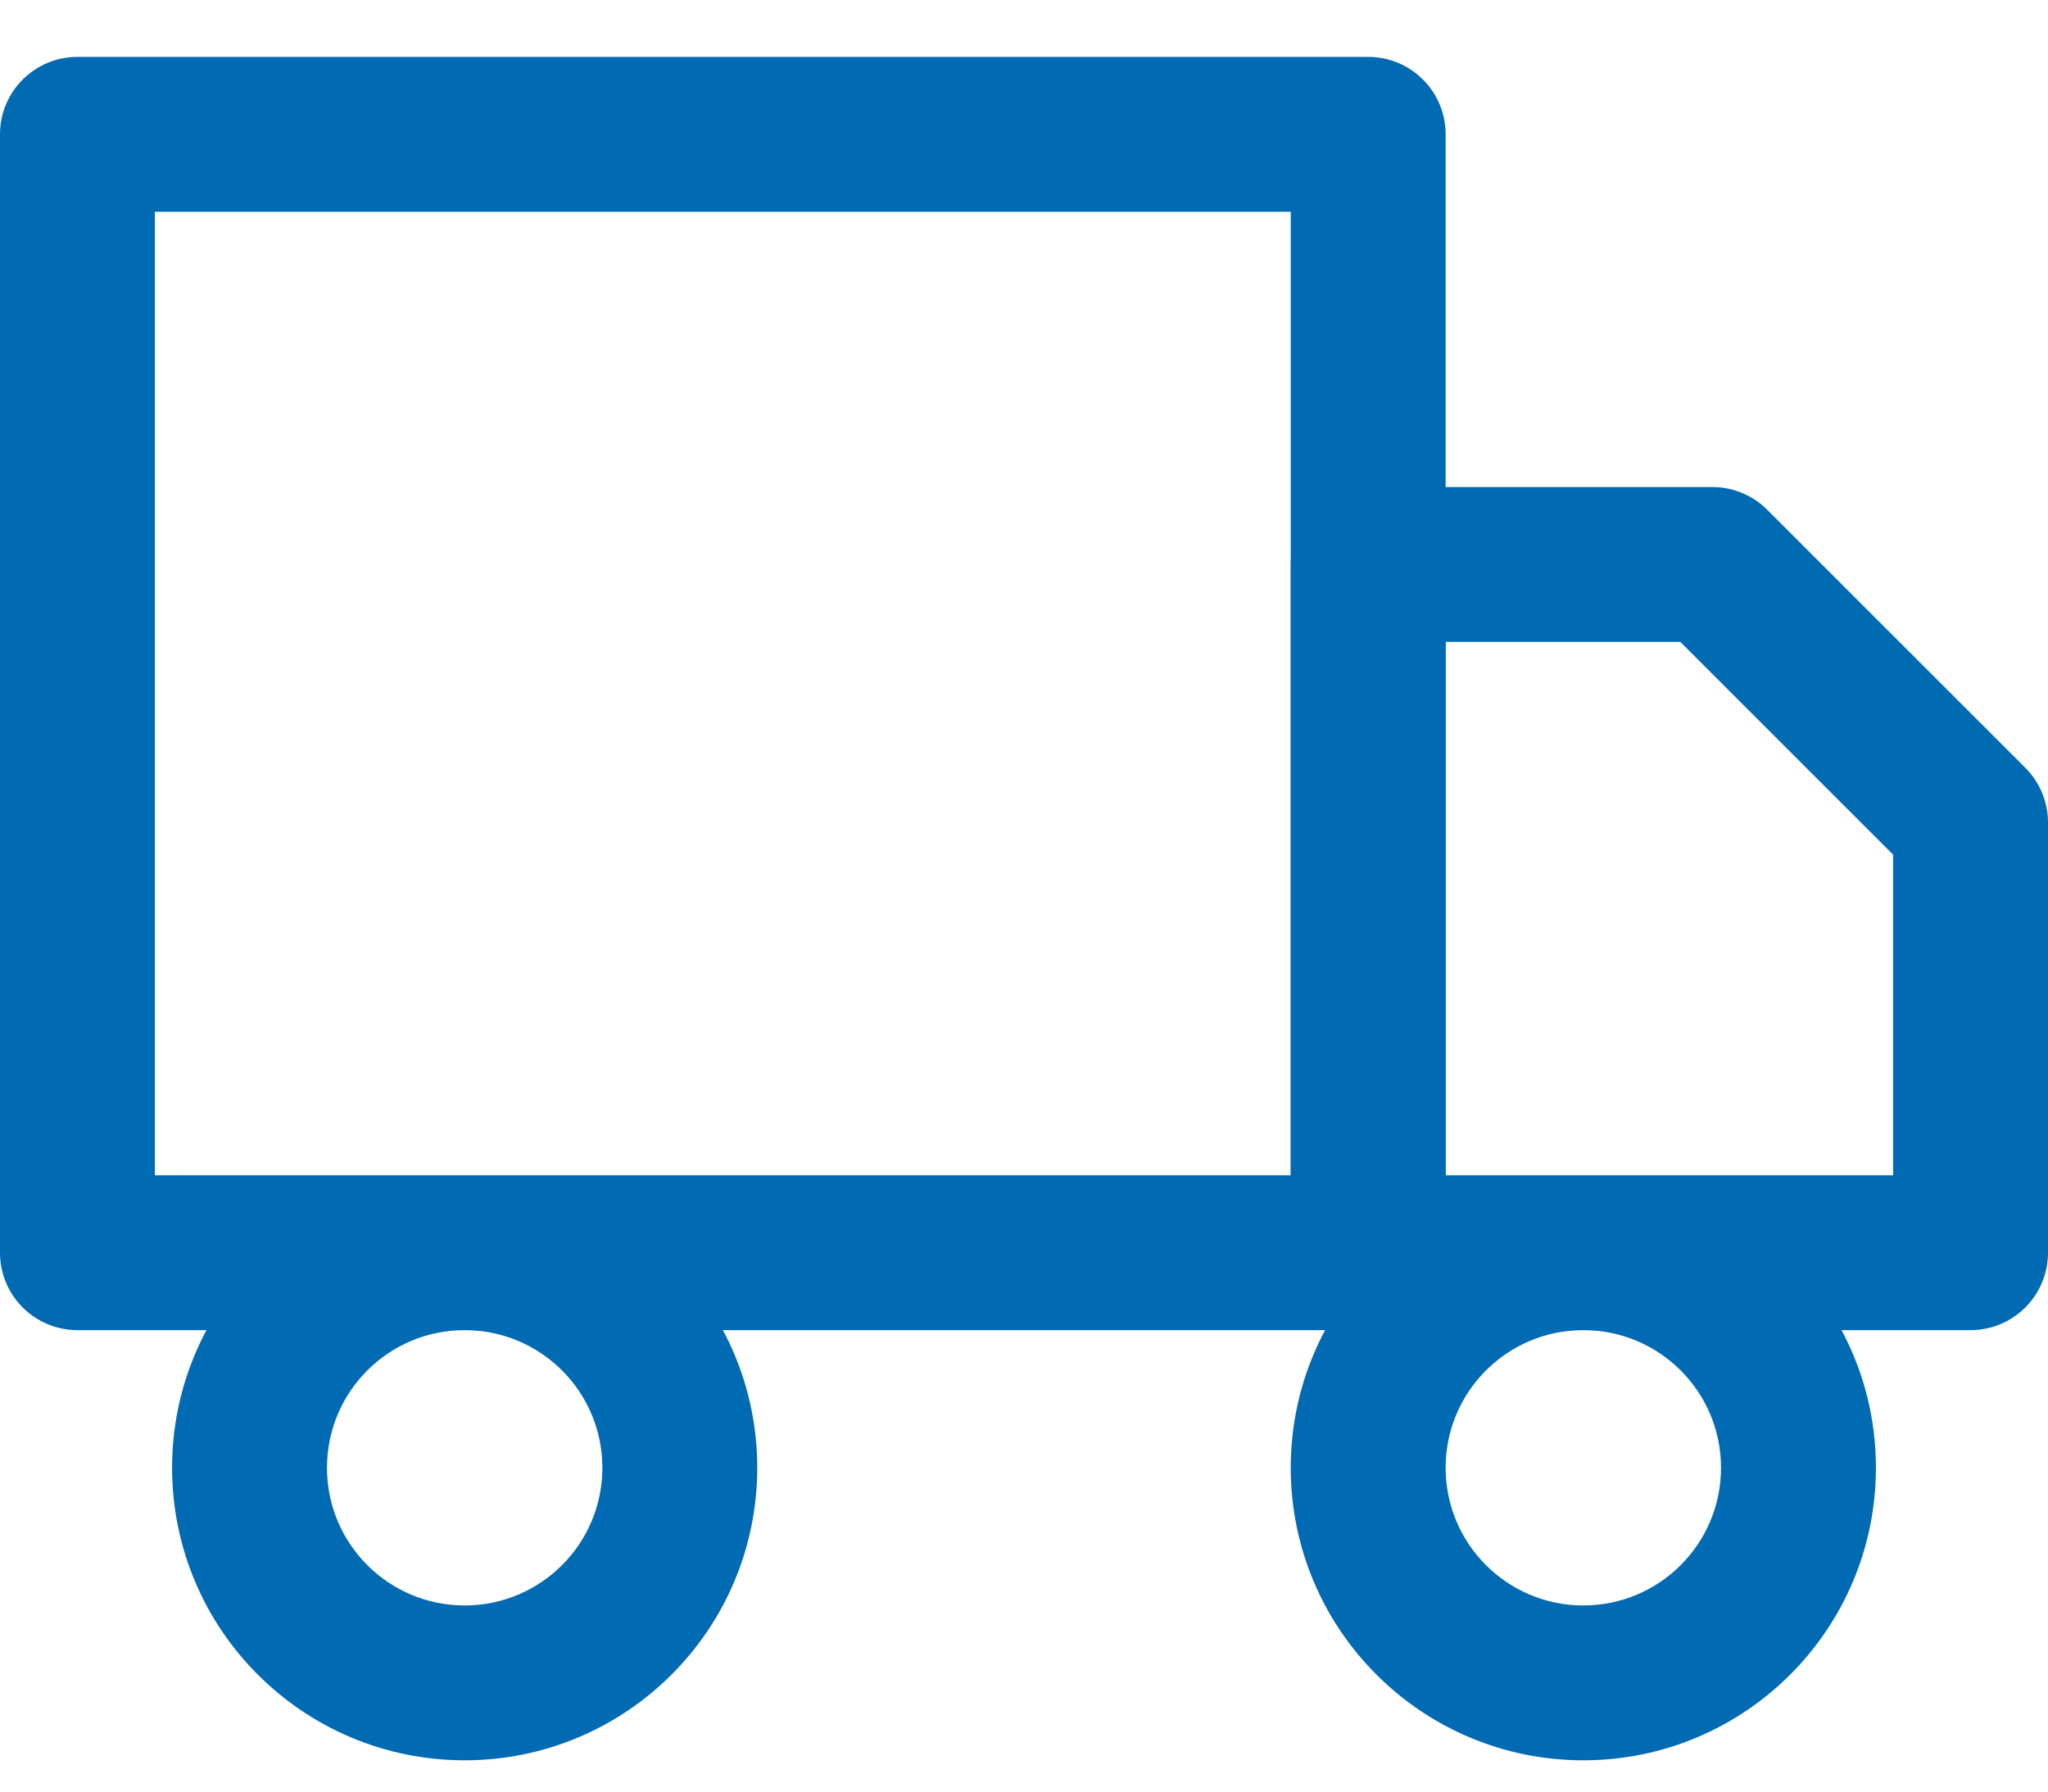
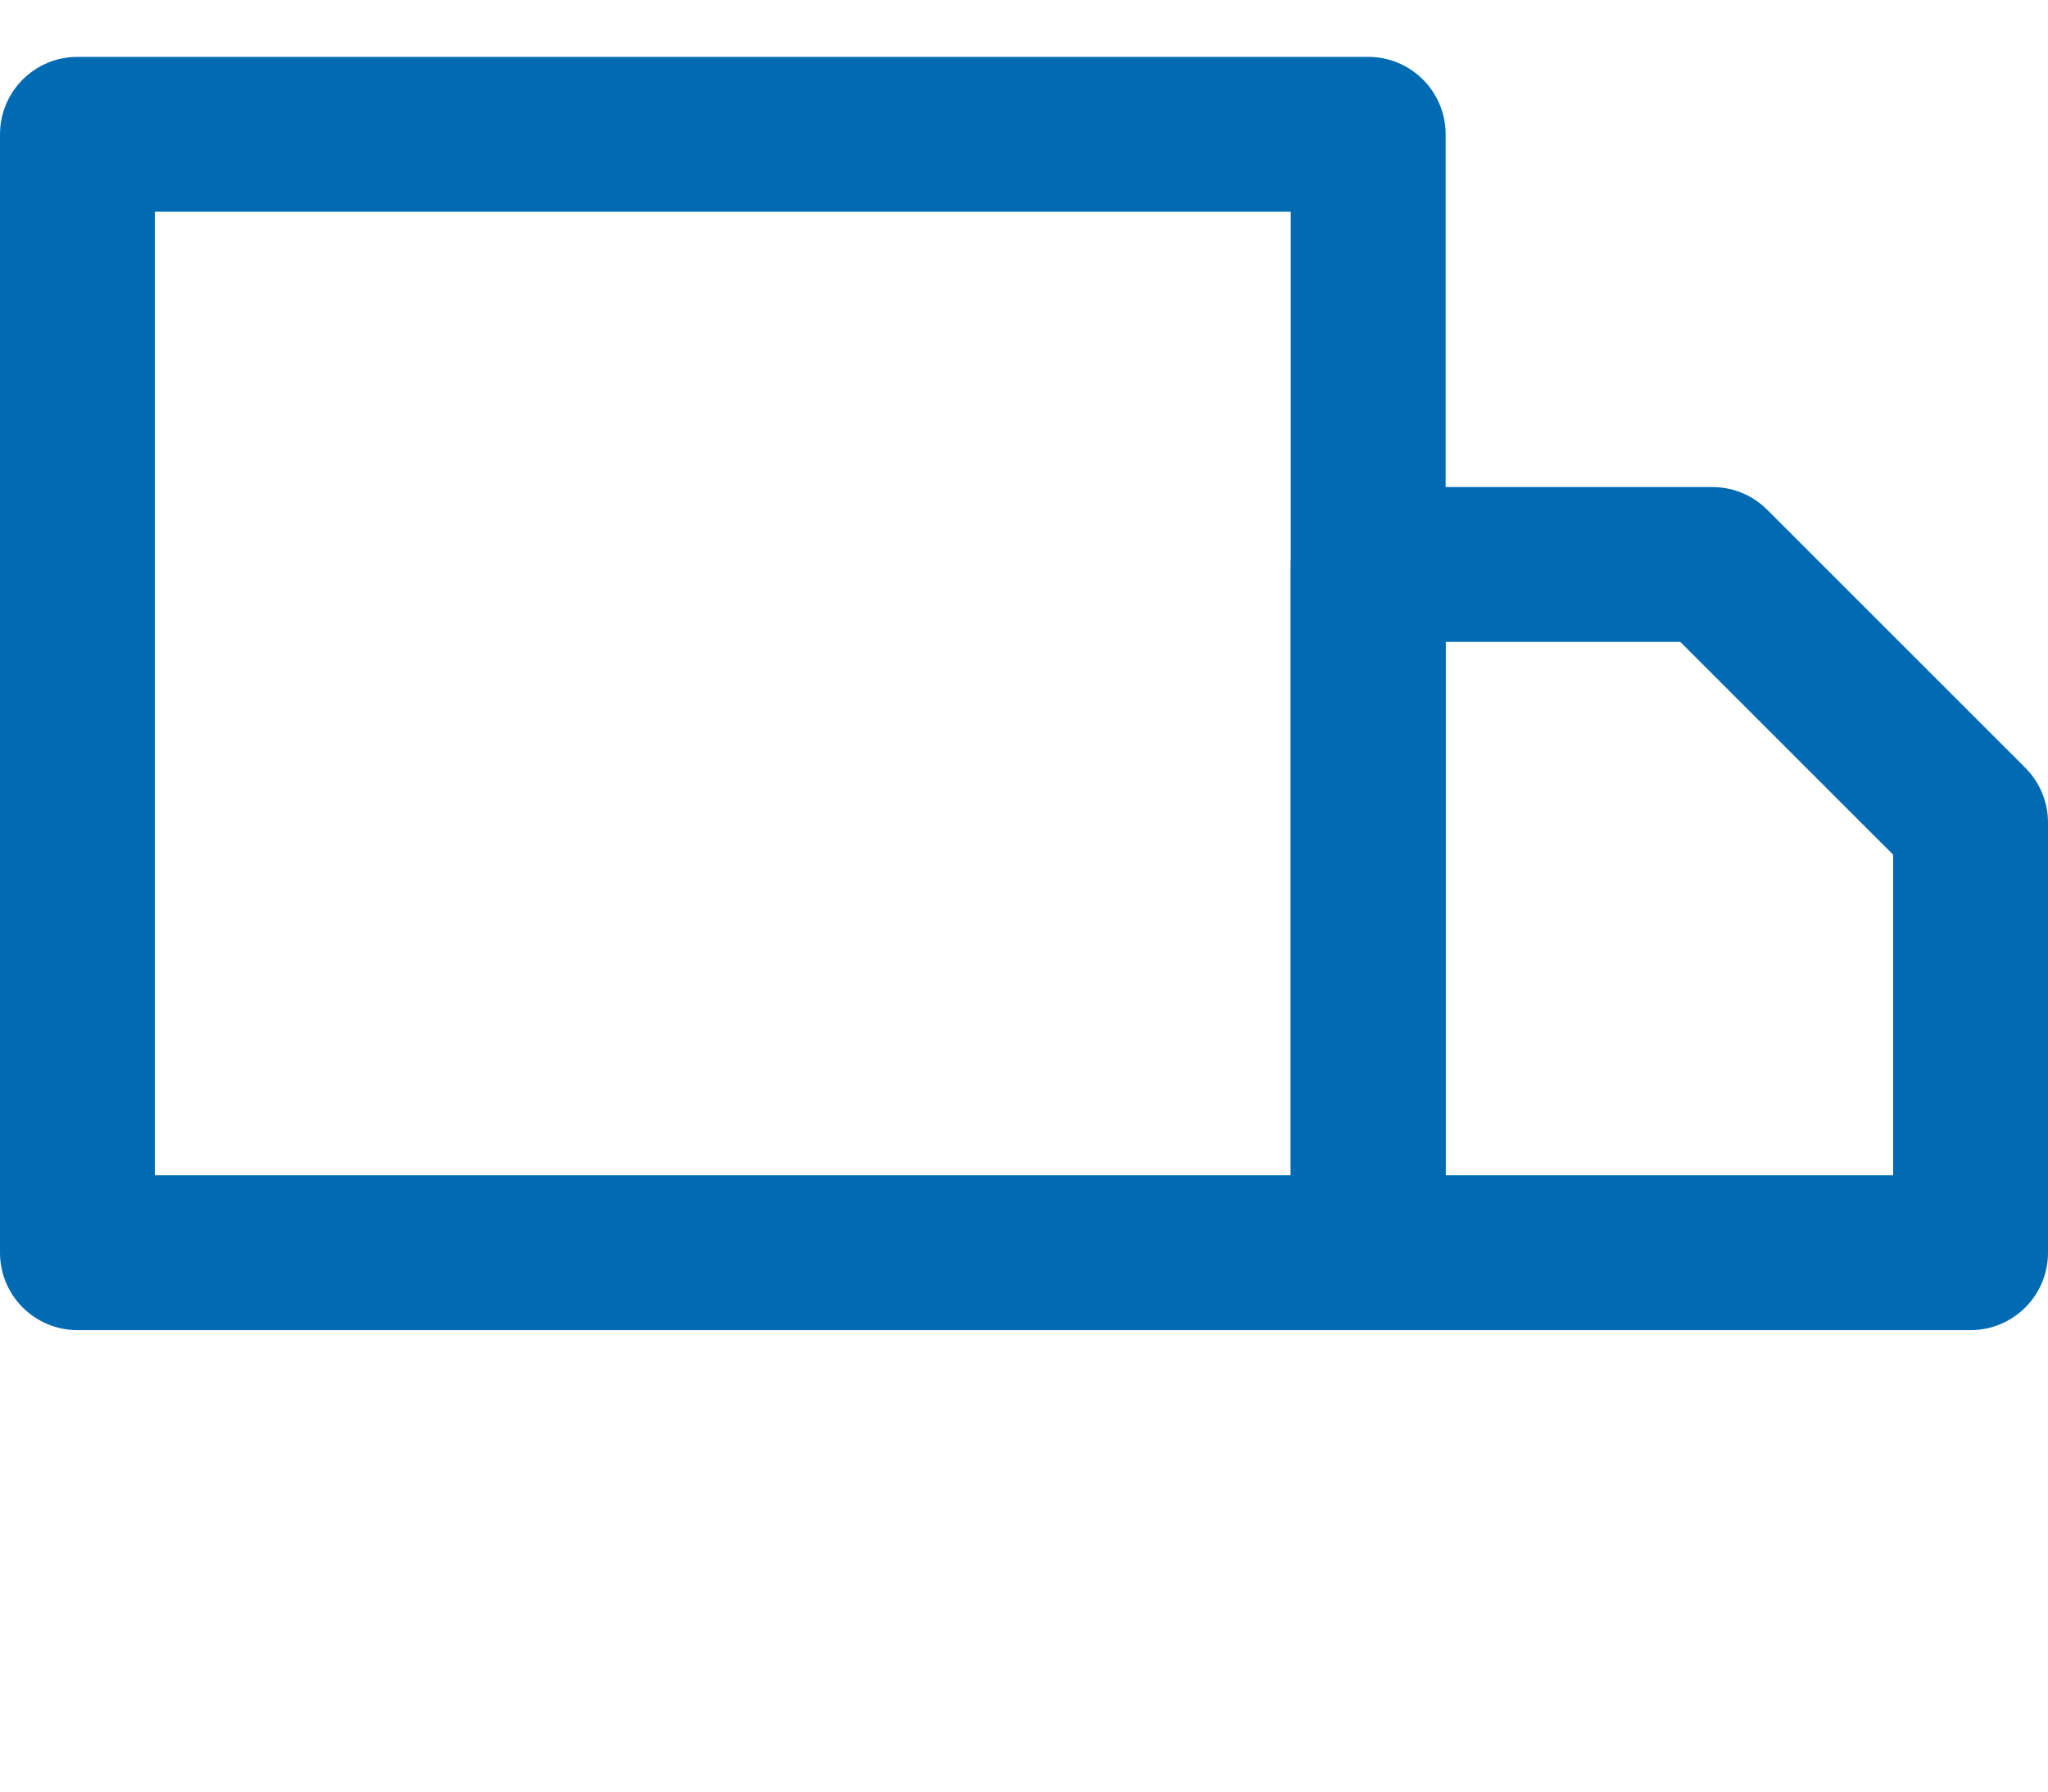
<svg xmlns="http://www.w3.org/2000/svg" width="32" height="28" viewBox="0 0 32 28" fill="none">
  <path fill-rule="evenodd" clip-rule="evenodd" d="M0 2.099C0 1.431 0.542 0.889 1.21 0.889H21.378C22.047 0.889 22.588 1.431 22.588 2.099V19.578C22.588 20.246 22.047 20.788 21.378 20.788H1.21C0.542 20.788 0 20.246 0 19.578V2.099ZM2.42 3.309V18.368H20.168V3.309H2.42Z" fill="#006AB3" />
  <path fill-rule="evenodd" clip-rule="evenodd" d="M20.168 8.822C20.168 8.153 20.71 7.612 21.378 7.612H26.756C27.077 7.612 27.385 7.739 27.612 7.966L31.646 12C31.872 12.227 32 12.534 32 12.855V19.578C32 20.246 31.458 20.788 30.79 20.788L21.378 20.788C20.71 20.788 20.168 20.246 20.168 19.578V8.822ZM22.588 10.032V18.368H29.58V13.357L26.255 10.032H22.588Z" fill="#006AB3" />
-   <path fill-rule="evenodd" clip-rule="evenodd" d="M7.26 20.788C6.072 20.788 5.109 21.751 5.109 22.939C5.109 24.128 6.072 25.091 7.26 25.091C8.449 25.091 9.412 24.128 9.412 22.939C9.412 21.751 8.449 20.788 7.26 20.788ZM2.689 22.939C2.689 20.415 4.736 18.368 7.26 18.368C9.785 18.368 11.832 20.415 11.832 22.939C11.832 25.464 9.785 27.511 7.26 27.511C4.736 27.511 2.689 25.464 2.689 22.939Z" fill="#006AB3" />
-   <path fill-rule="evenodd" clip-rule="evenodd" d="M24.739 20.788C23.551 20.788 22.588 21.751 22.588 22.939C22.588 24.128 23.551 25.091 24.739 25.091C25.928 25.091 26.891 24.128 26.891 22.939C26.891 21.751 25.928 20.788 24.739 20.788ZM20.168 22.939C20.168 20.415 22.215 18.368 24.739 18.368C27.264 18.368 29.311 20.415 29.311 22.939C29.311 25.464 27.264 27.511 24.739 27.511C22.215 27.511 20.168 25.464 20.168 22.939Z" fill="#006AB3" />
</svg>